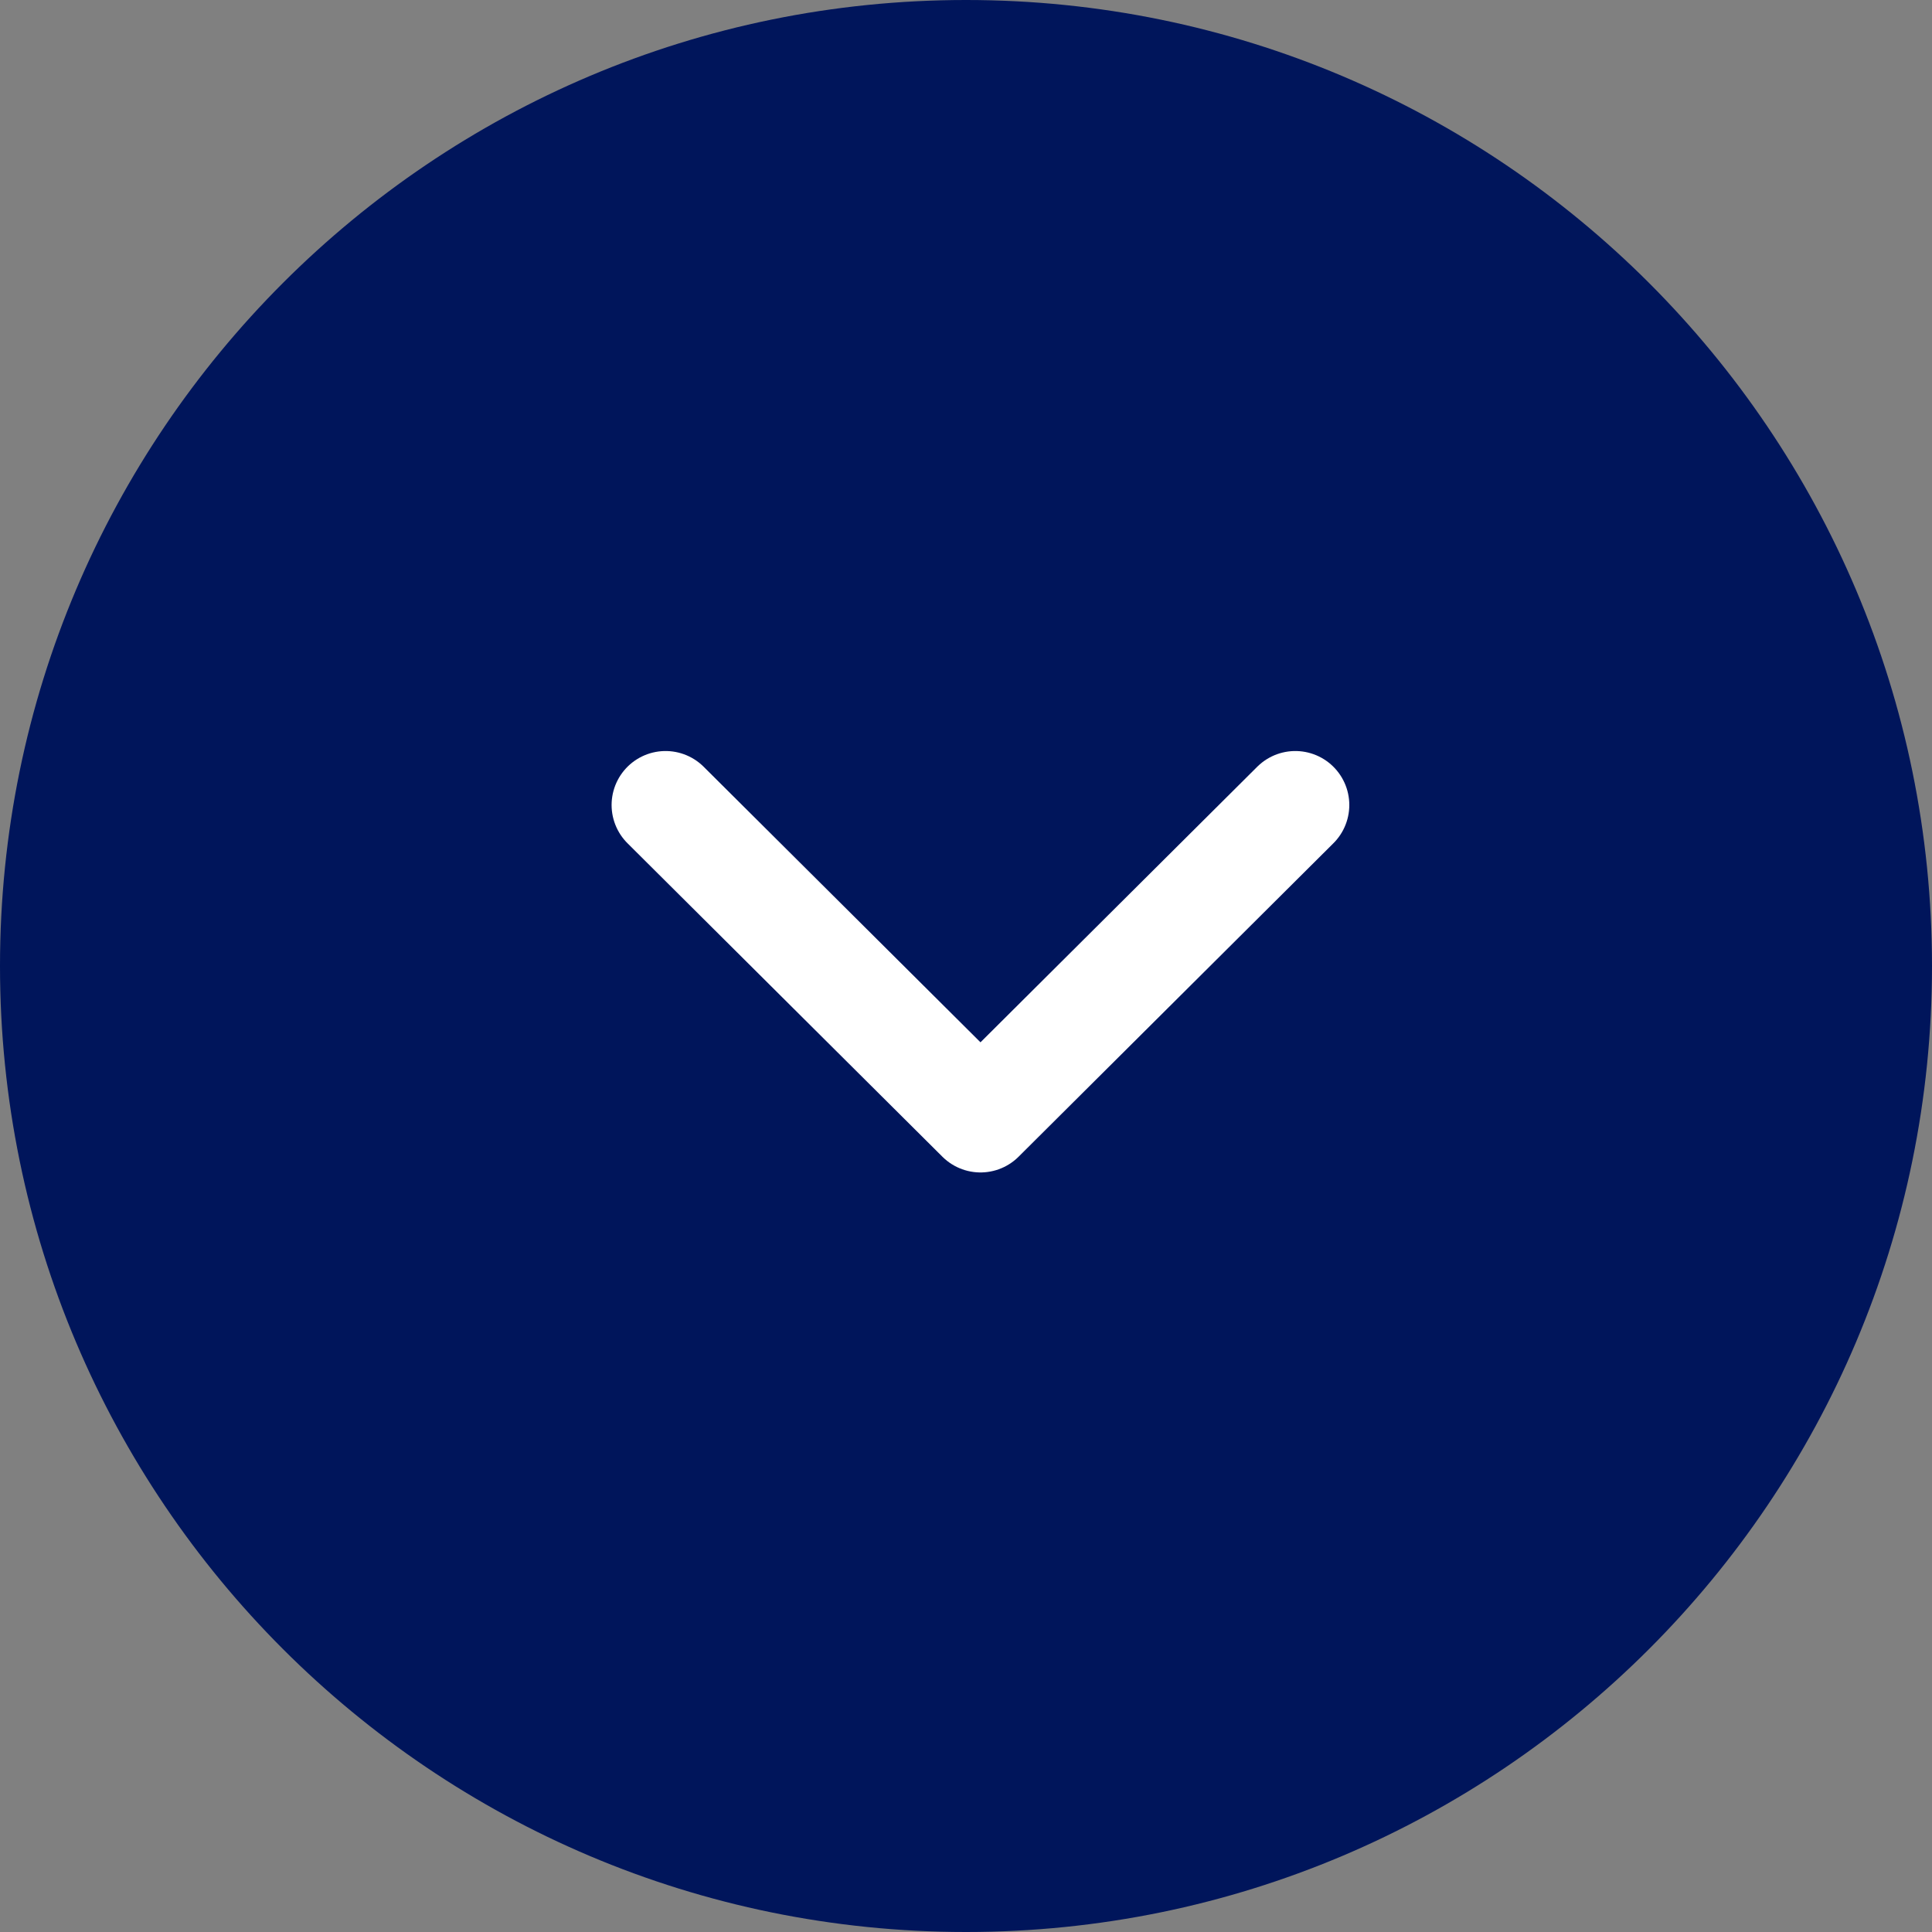
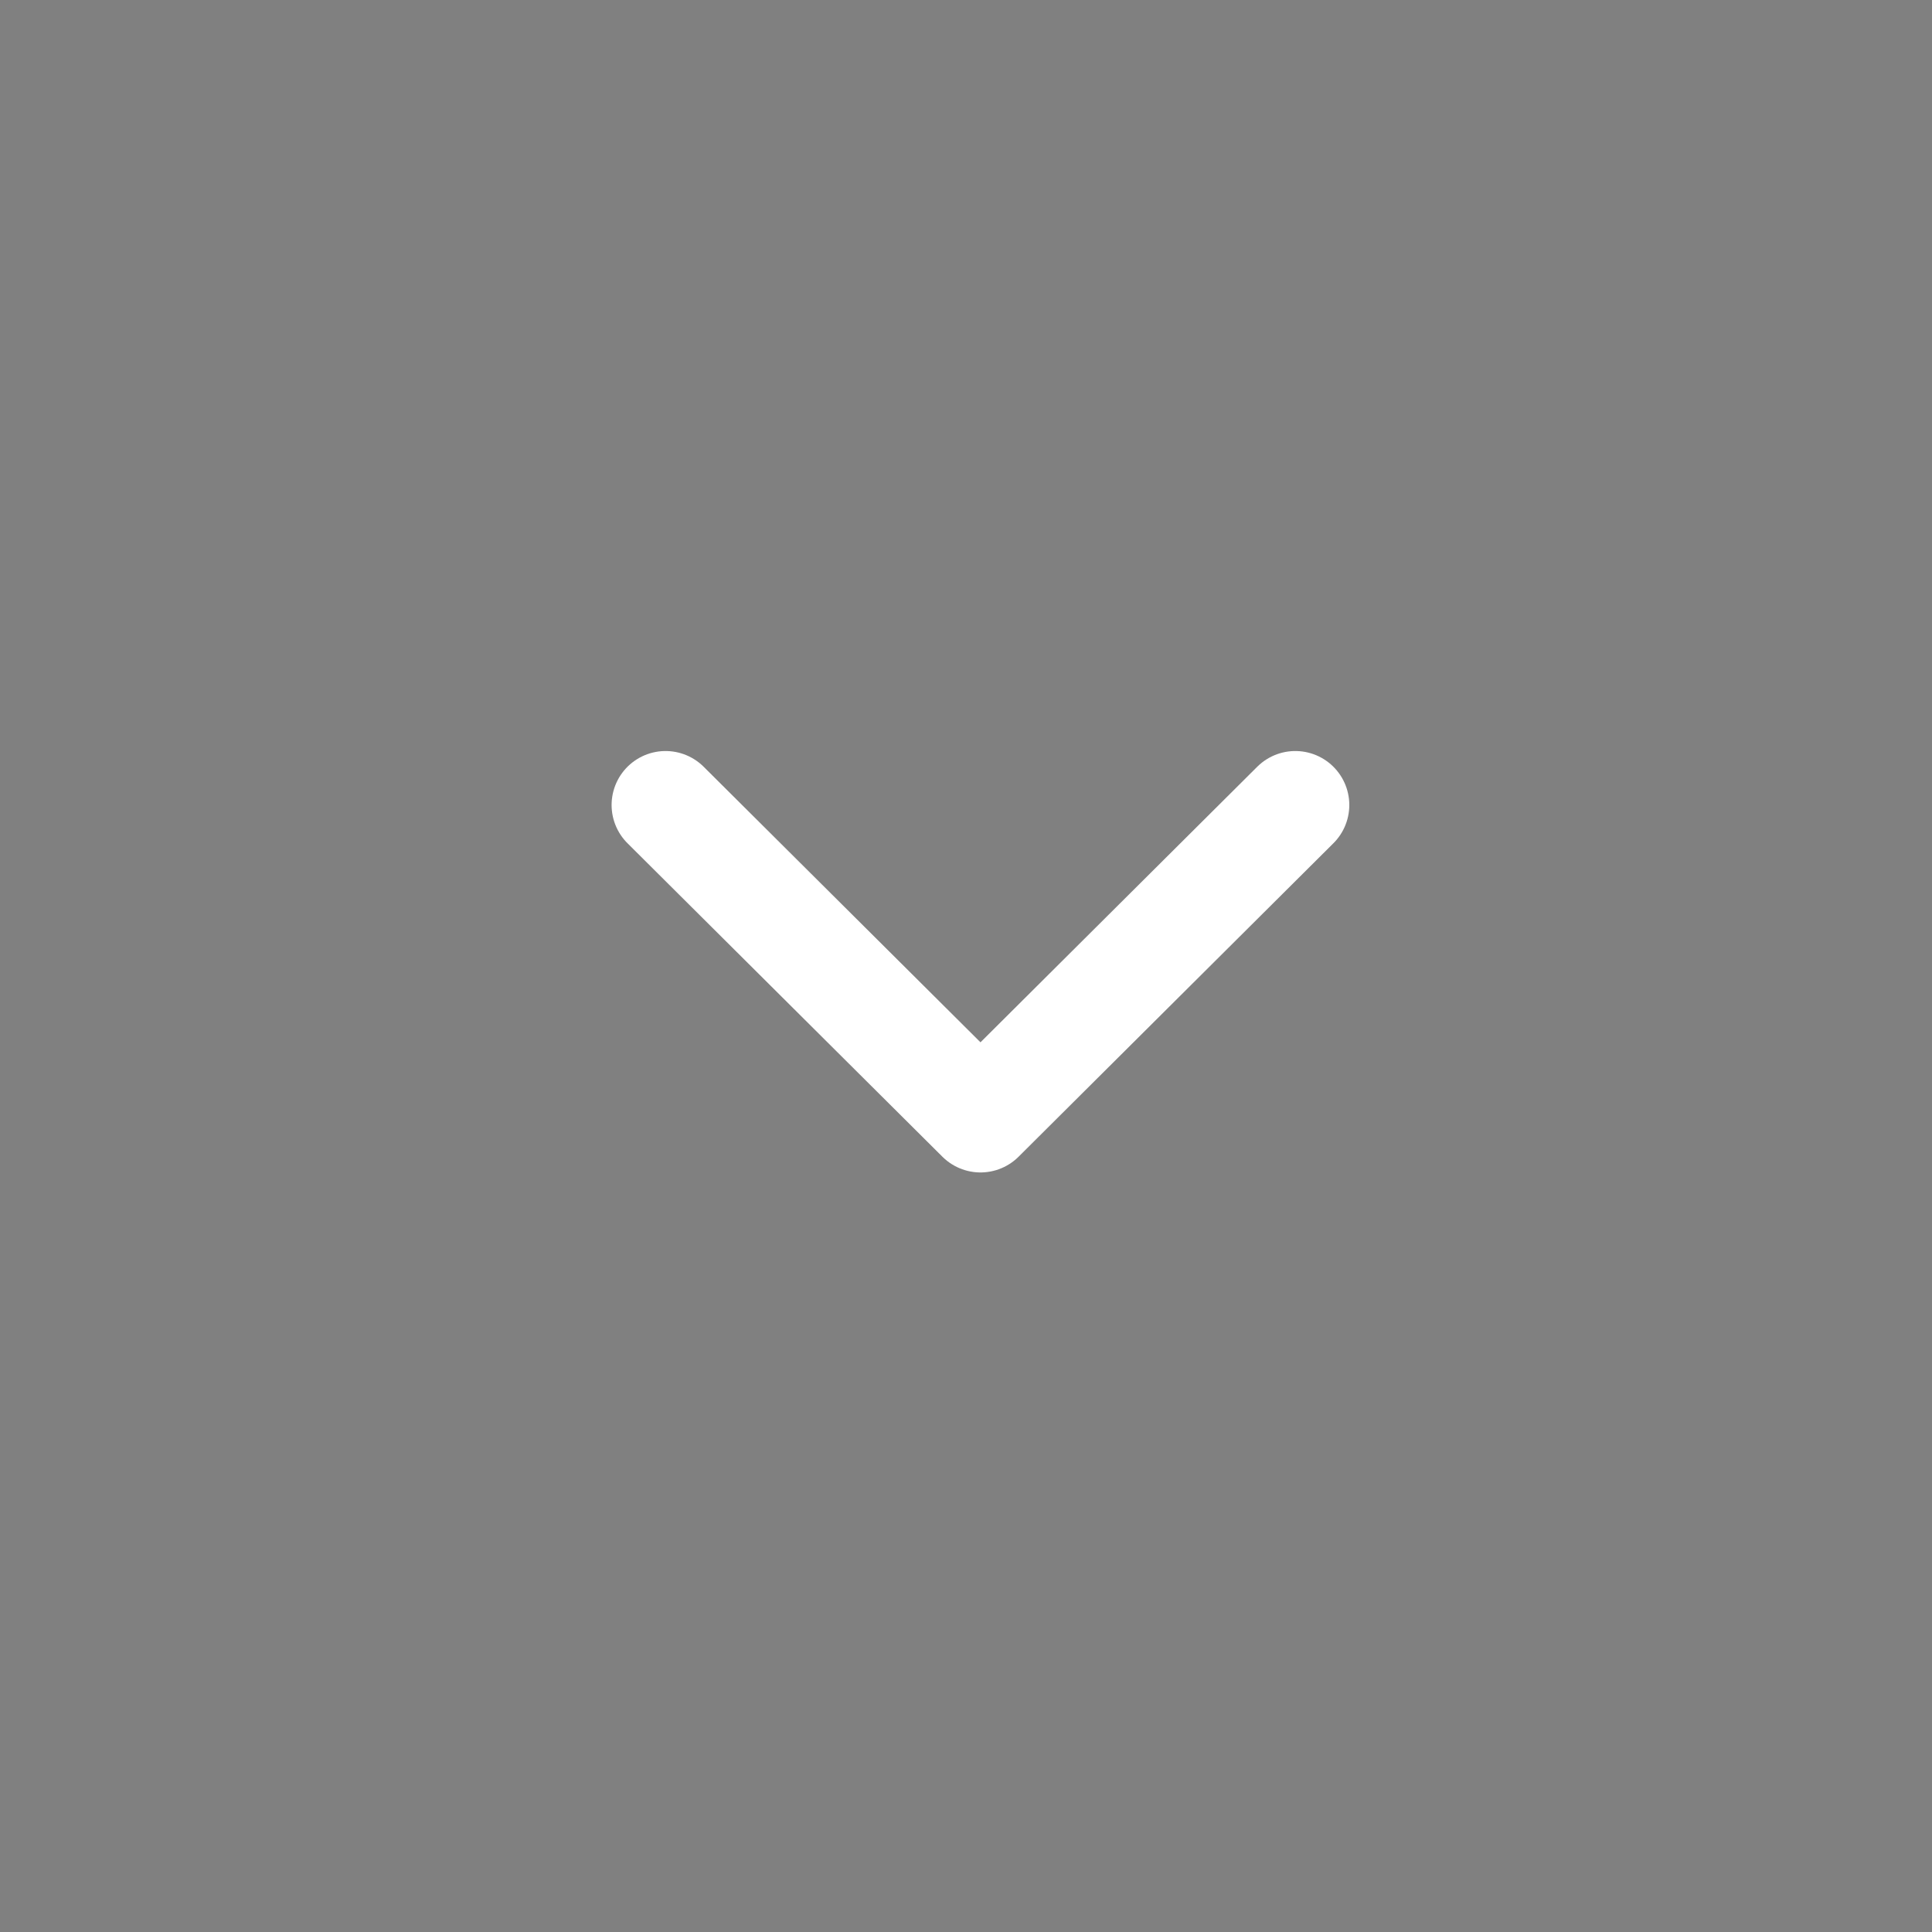
<svg xmlns="http://www.w3.org/2000/svg" width="24" height="24" viewBox="0 0 24 24" fill="none">
  <rect x="0" y="0" width="24" height="24" fill="#808080" stroke="none" />
-   <path d="M24 12C24 5.373 18.627 1.62846e-06 12 1.04907e-06C5.373 4.69686e-07 1.62846e-06 5.373 1.04907e-06 12C4.69686e-07 18.627 5.373 24 12 24C18.627 24 24 18.627 24 12Z" fill="#00155B" />
  <path d="M8.268 10L12.18 13.894L16.091 10" stroke="white" stroke-width="1.341" stroke-linecap="round" stroke-linejoin="round" />
</svg>